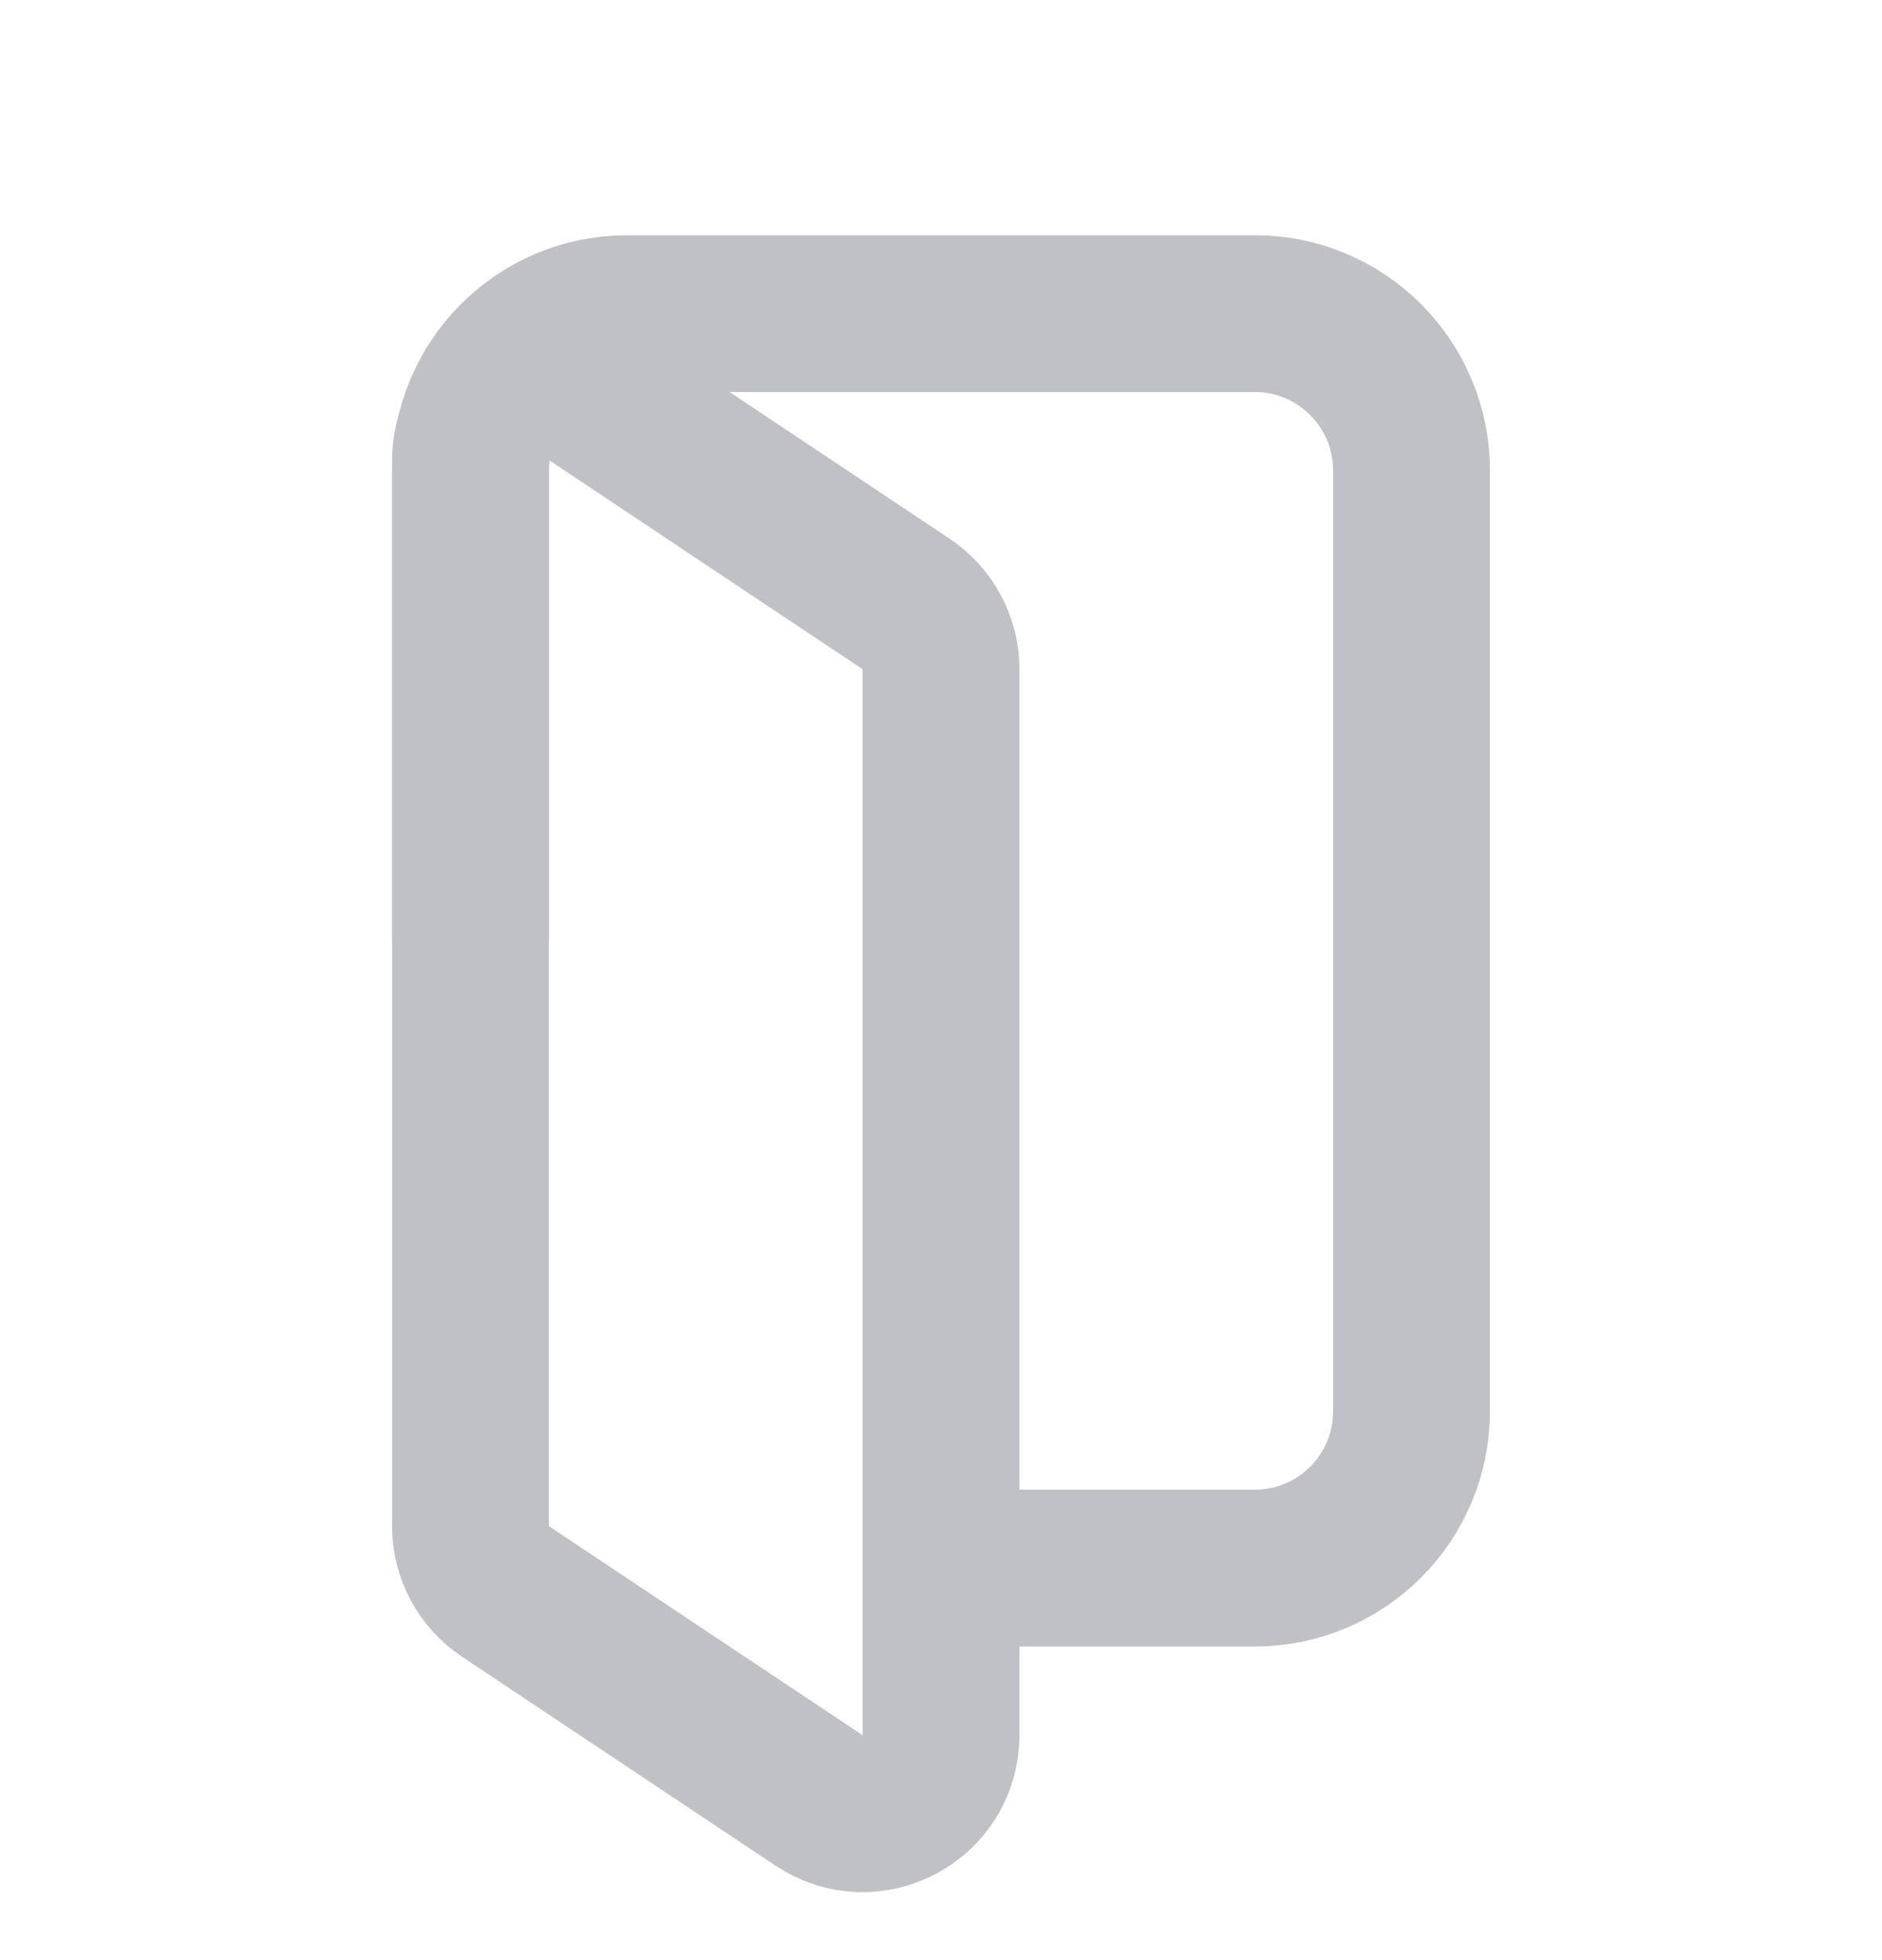
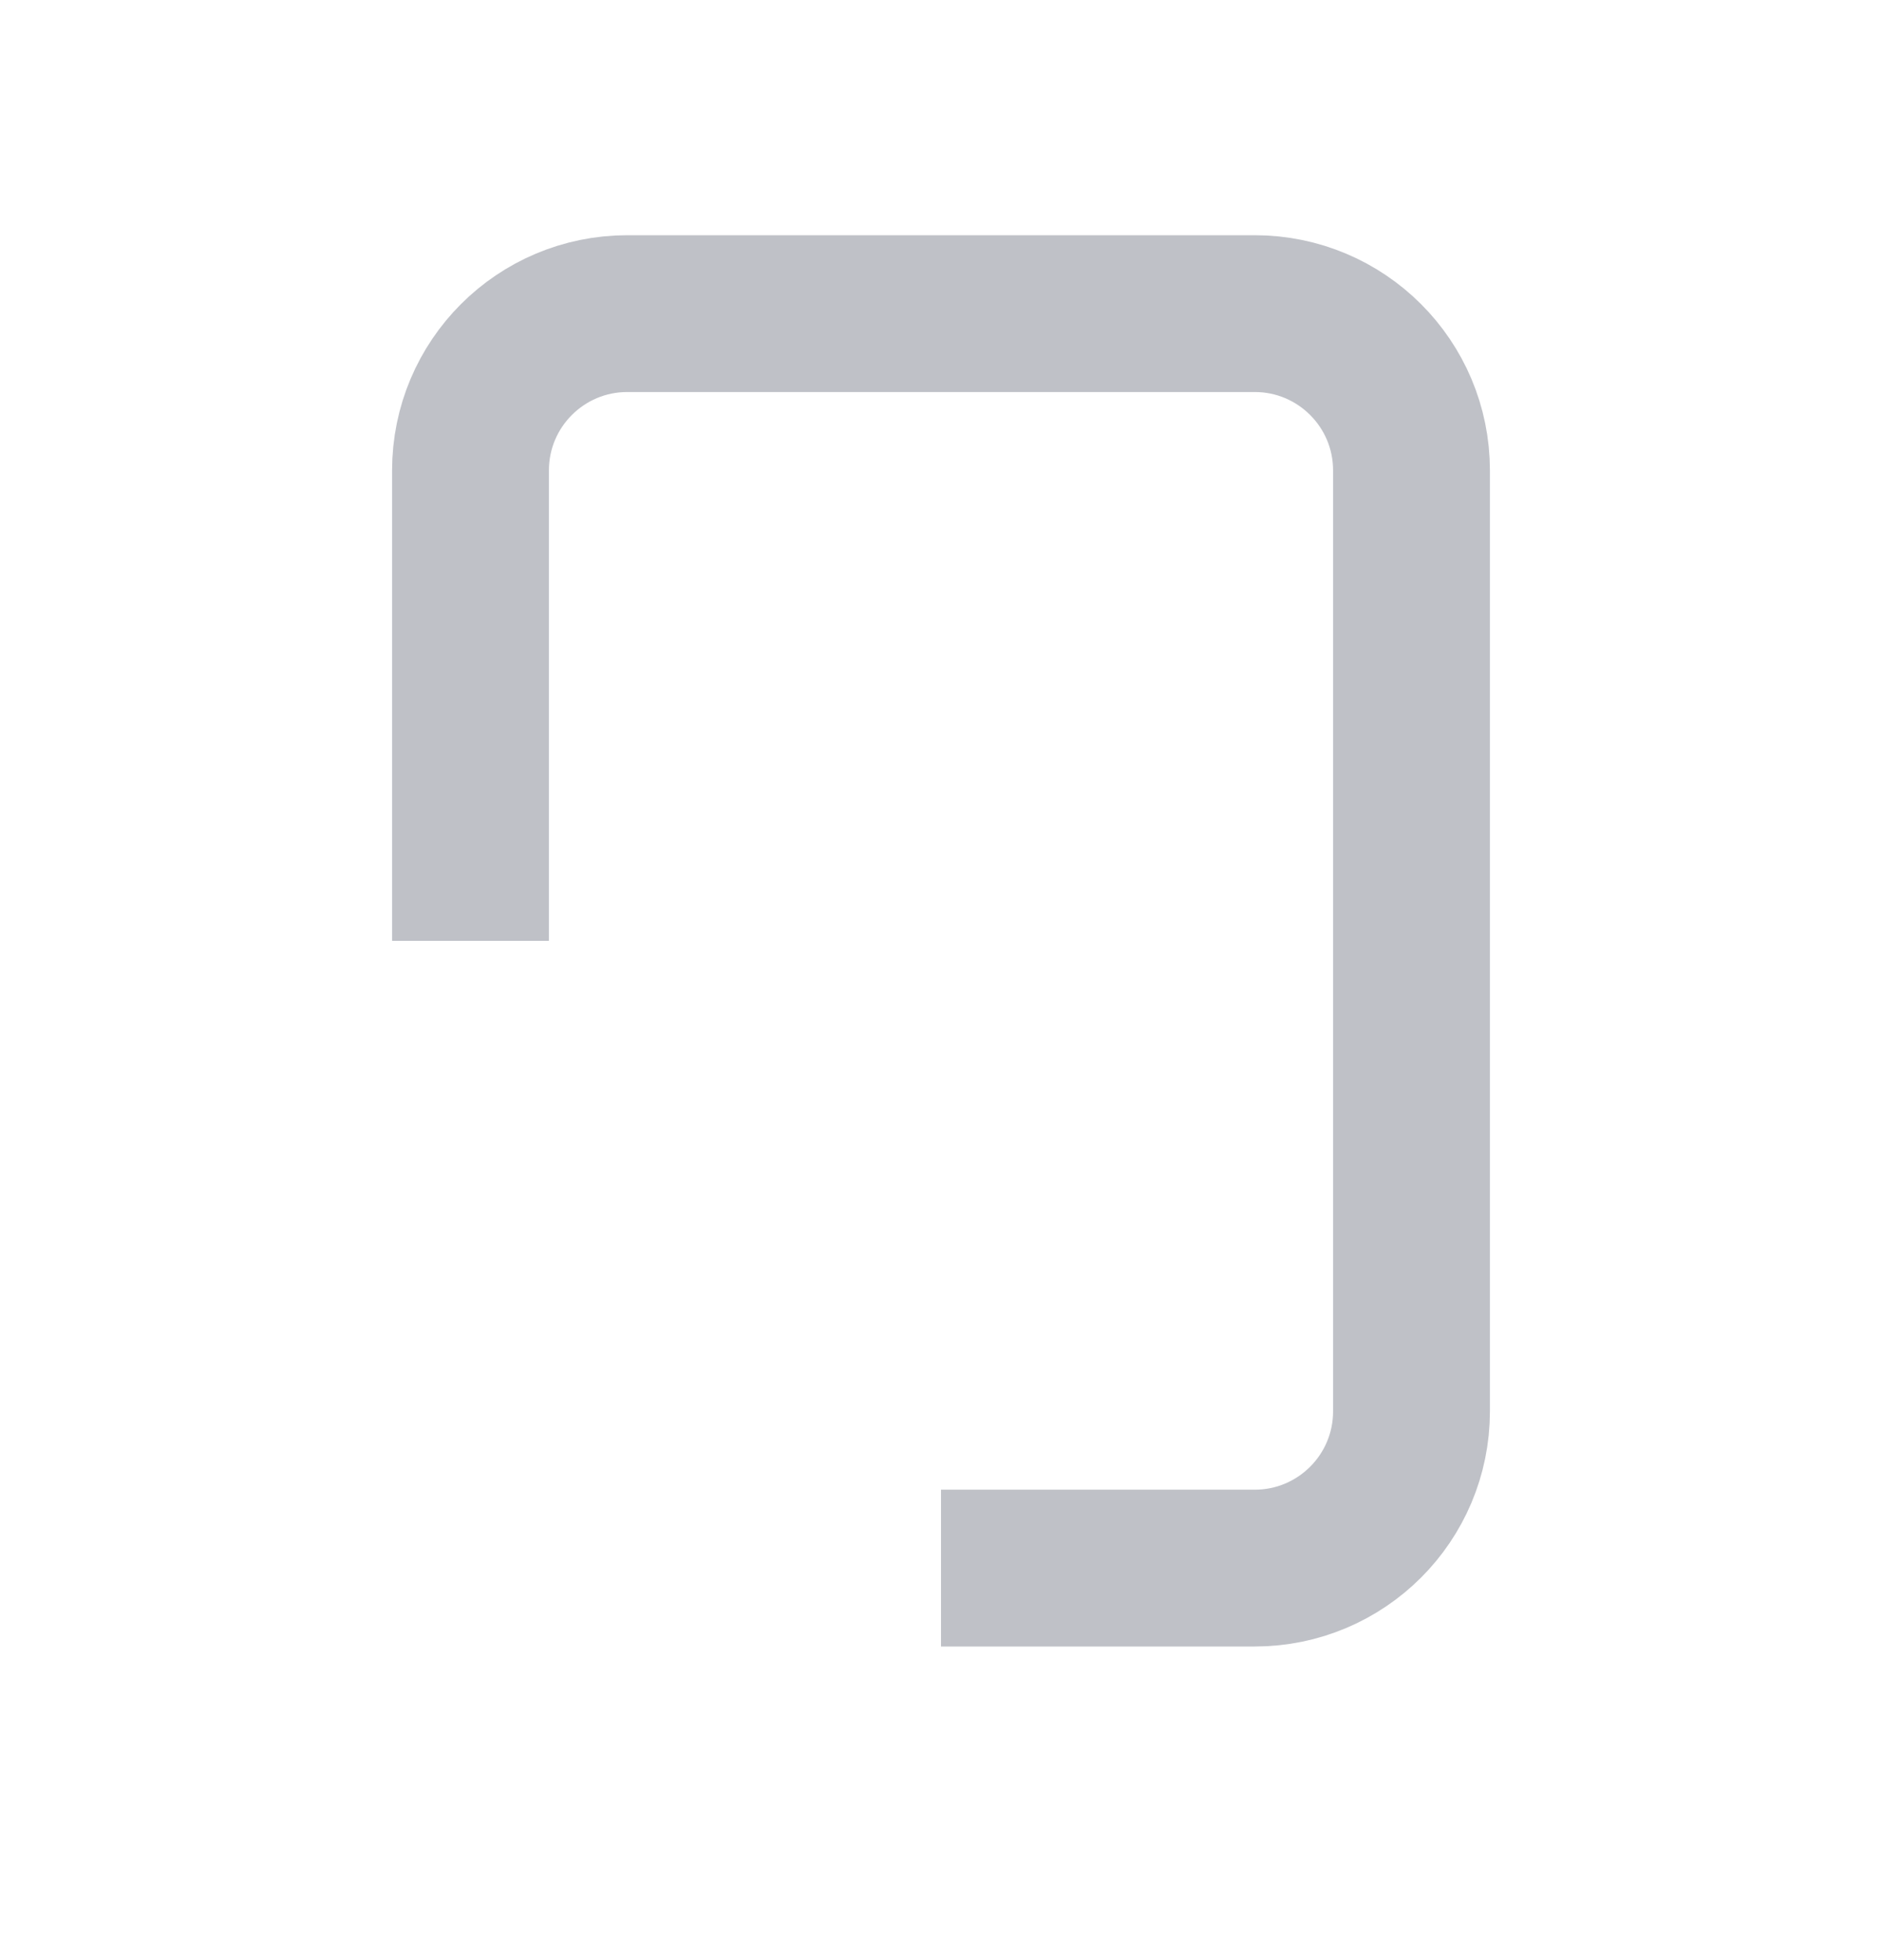
<svg xmlns="http://www.w3.org/2000/svg" width="24" height="25" viewBox="0 0 24 25" fill="none">
  <path d="M12 20H16C17.105 20 18 19.105 18 18V6C18 4.895 17.105 4 16 4H8C6.895 4 6 4.895 6 6V12" stroke="#BFC1C7" stroke-width="2" />
-   <path d="M12 8.535C12 8.201 11.833 7.889 11.555 7.703L7.555 5.036C6.89 4.593 6 5.07 6 5.869V19.465C6 19.799 6.167 20.111 6.445 20.297L10.445 22.963C11.11 23.407 12 22.93 12 22.131V8.535Z" stroke="#BFC1C7" stroke-width="2" />
</svg>